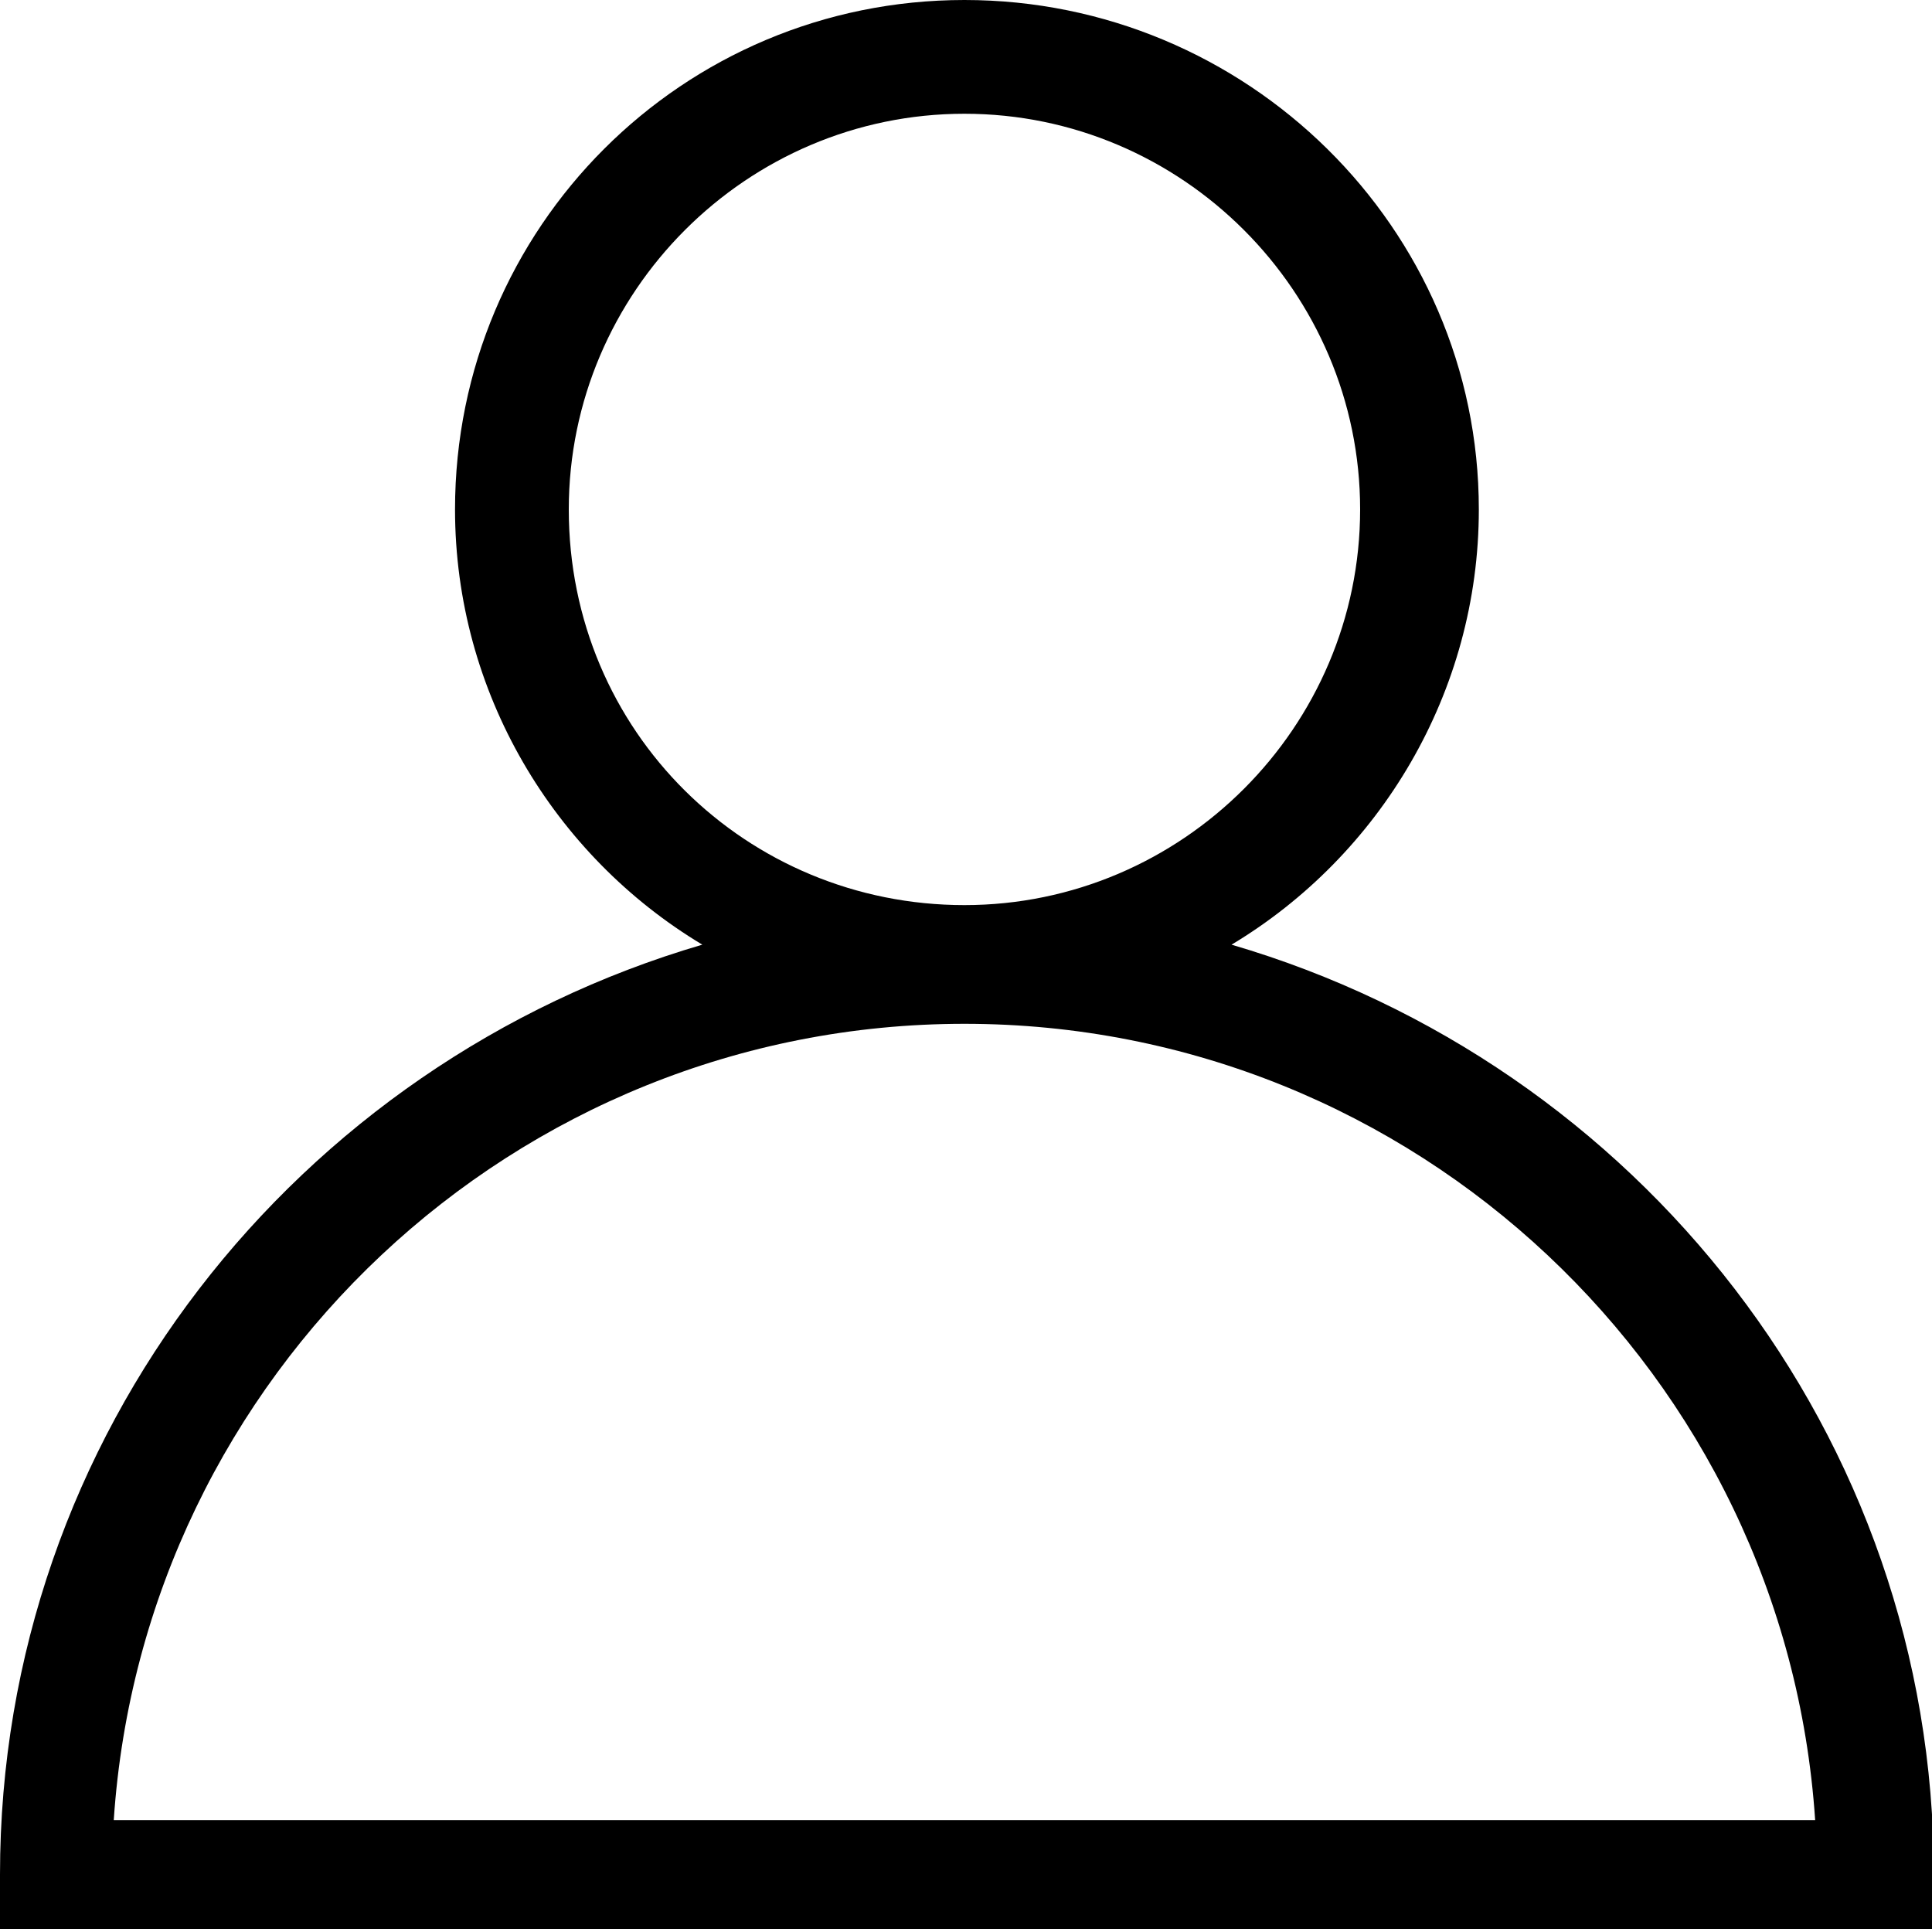
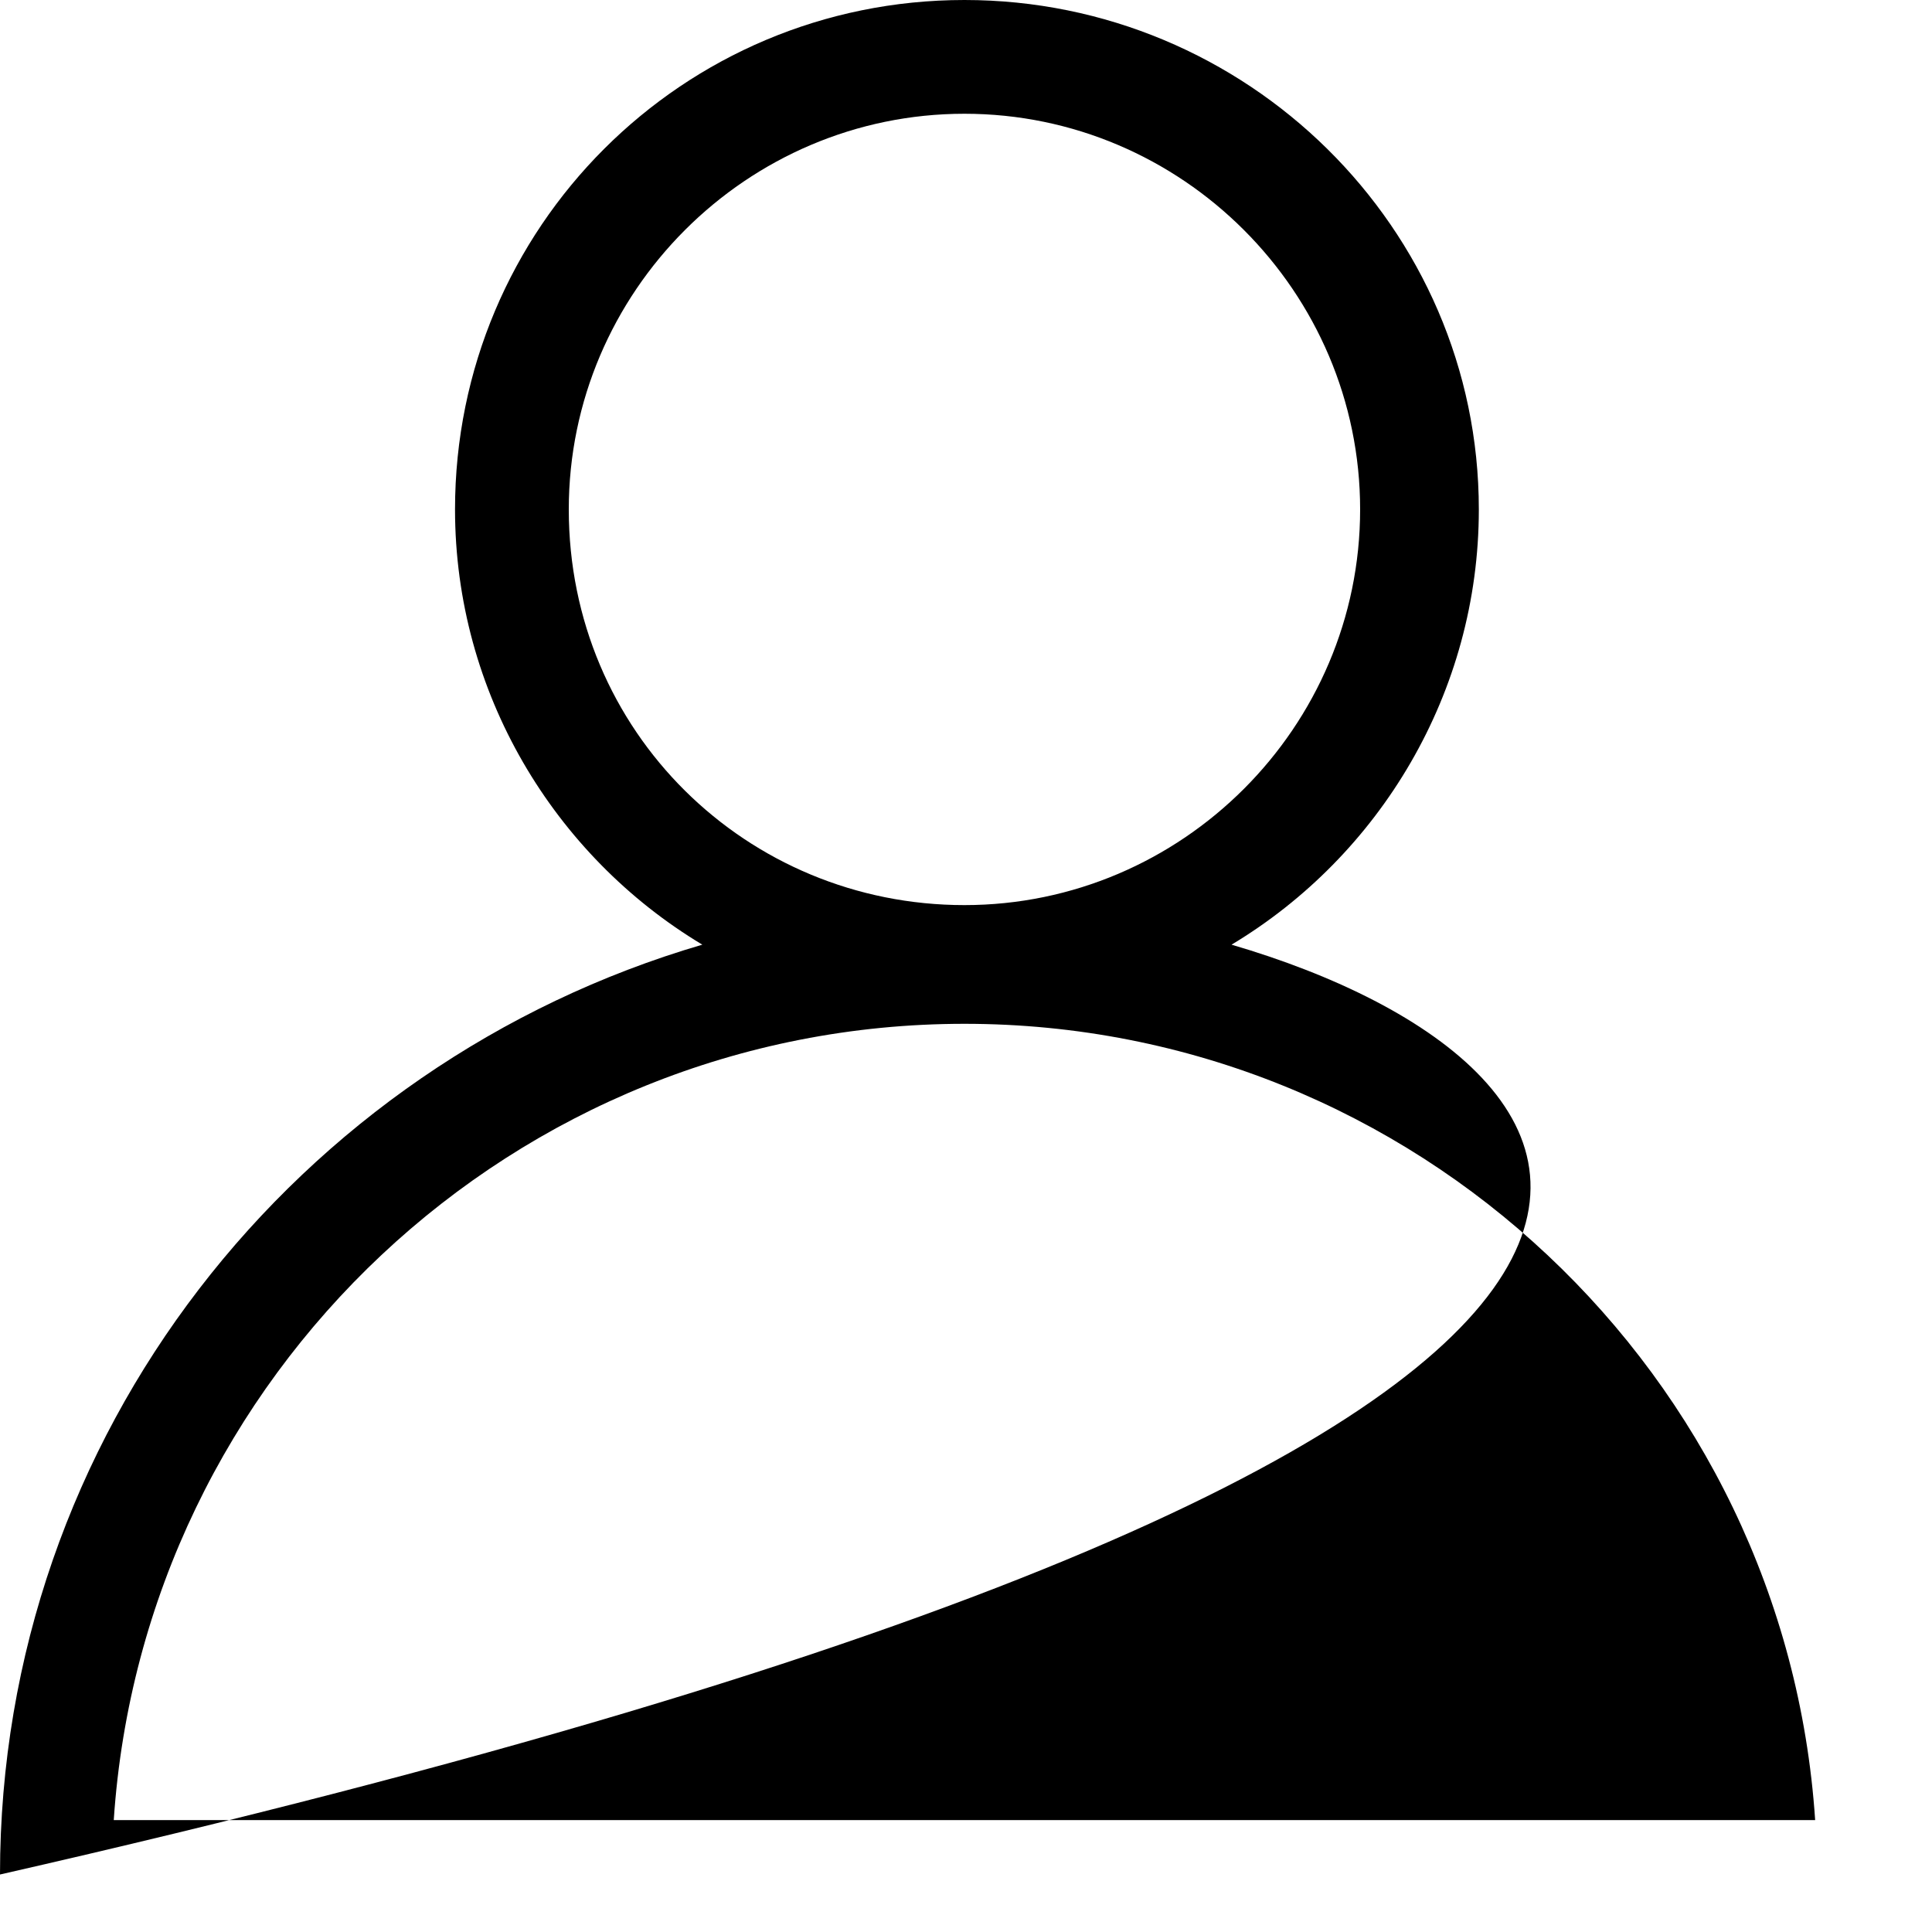
<svg xmlns="http://www.w3.org/2000/svg" version="1.1" id="Livello_1" x="0px" y="0px" viewBox="0 0 800 800" style="enable-background:new 0 0 800 800;" xml:space="preserve">
  <g transform="scale(20.48)">
-     <path d="M24.9,19.1c3-1.8,5-5.1,5-8.8C29.9,4.6,25.2,0,19.5,0S9.2,4.6,9.2,10.3c0,3.7,2,7,5,8.8C6,21.5,0,29,0,37.9v1.1h39.1v-1.1   C39.1,29,33.1,21.5,24.9,19.1z M11.5,10.3c0-4.4,3.6-8,8-8s8,3.6,8,8s-3.6,8-8,8S11.5,14.8,11.5,10.3z M2.3,36.8   c0.6-9,8.1-16.1,17.2-16.1s16.6,7.1,17.2,16.1H2.3z" />
+     <path d="M24.9,19.1c3-1.8,5-5.1,5-8.8C29.9,4.6,25.2,0,19.5,0S9.2,4.6,9.2,10.3c0,3.7,2,7,5,8.8C6,21.5,0,29,0,37.9v1.1v-1.1   C39.1,29,33.1,21.5,24.9,19.1z M11.5,10.3c0-4.4,3.6-8,8-8s8,3.6,8,8s-3.6,8-8,8S11.5,14.8,11.5,10.3z M2.3,36.8   c0.6-9,8.1-16.1,17.2-16.1s16.6,7.1,17.2,16.1H2.3z" />
  </g>
</svg>